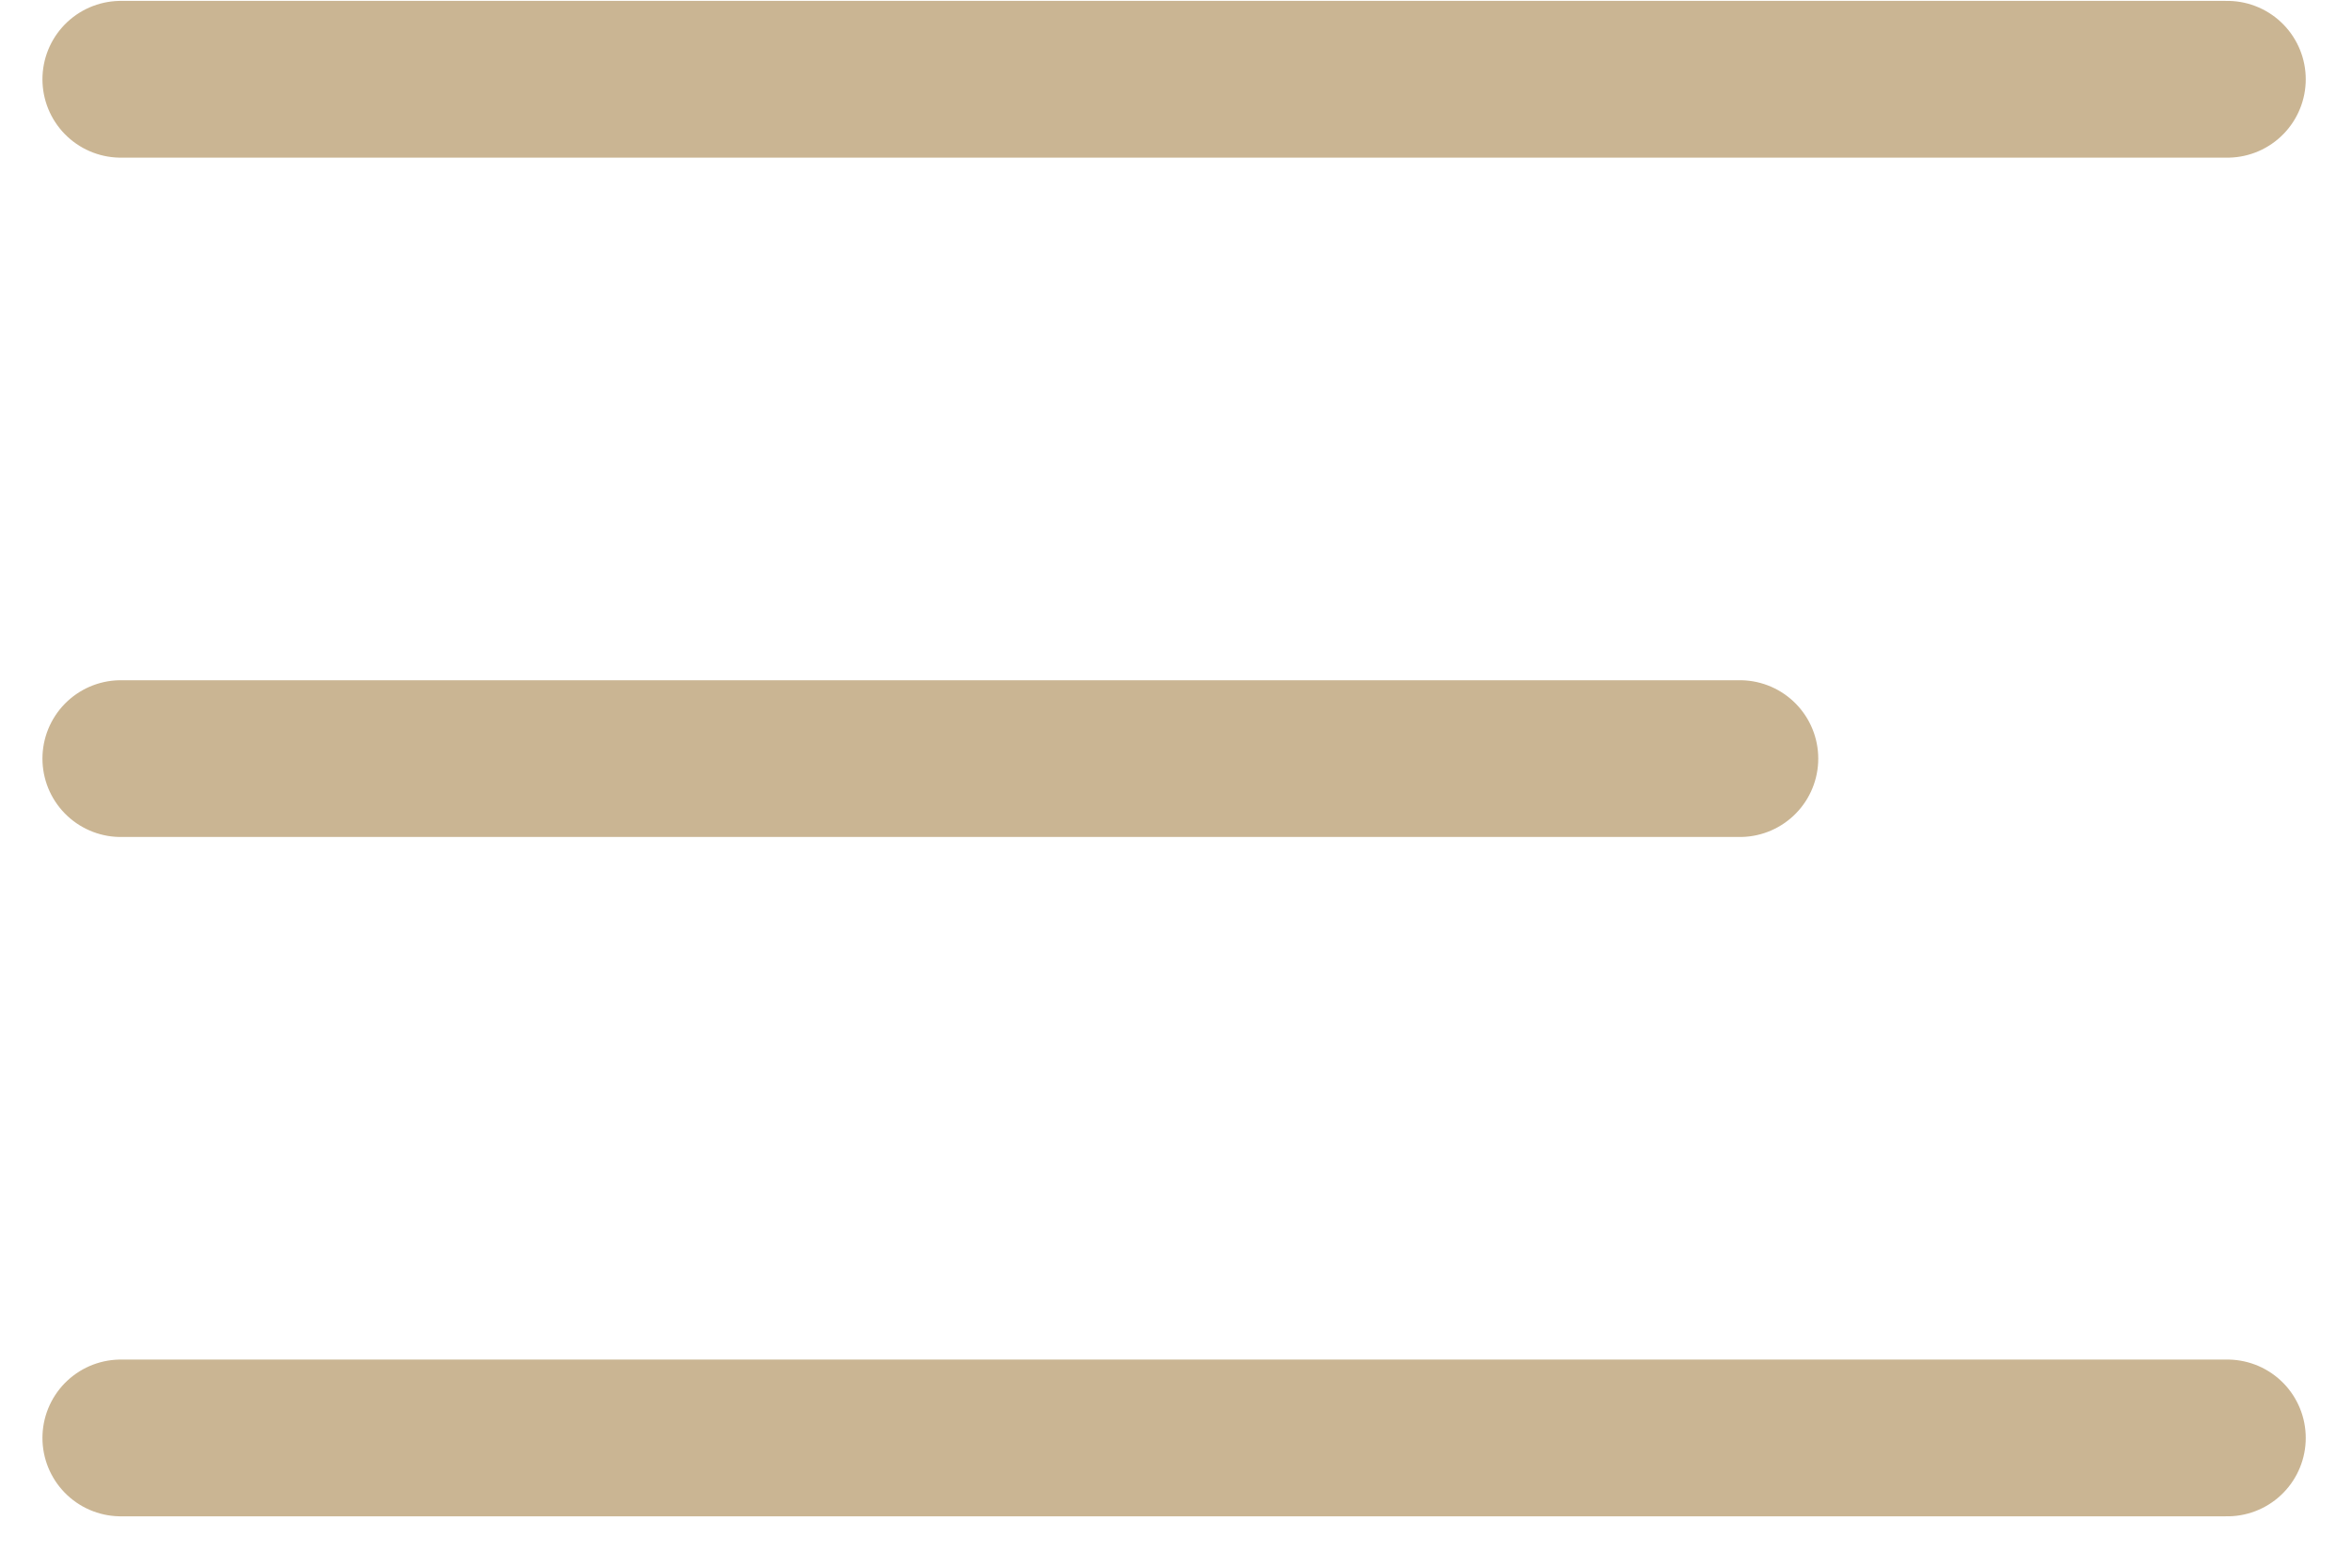
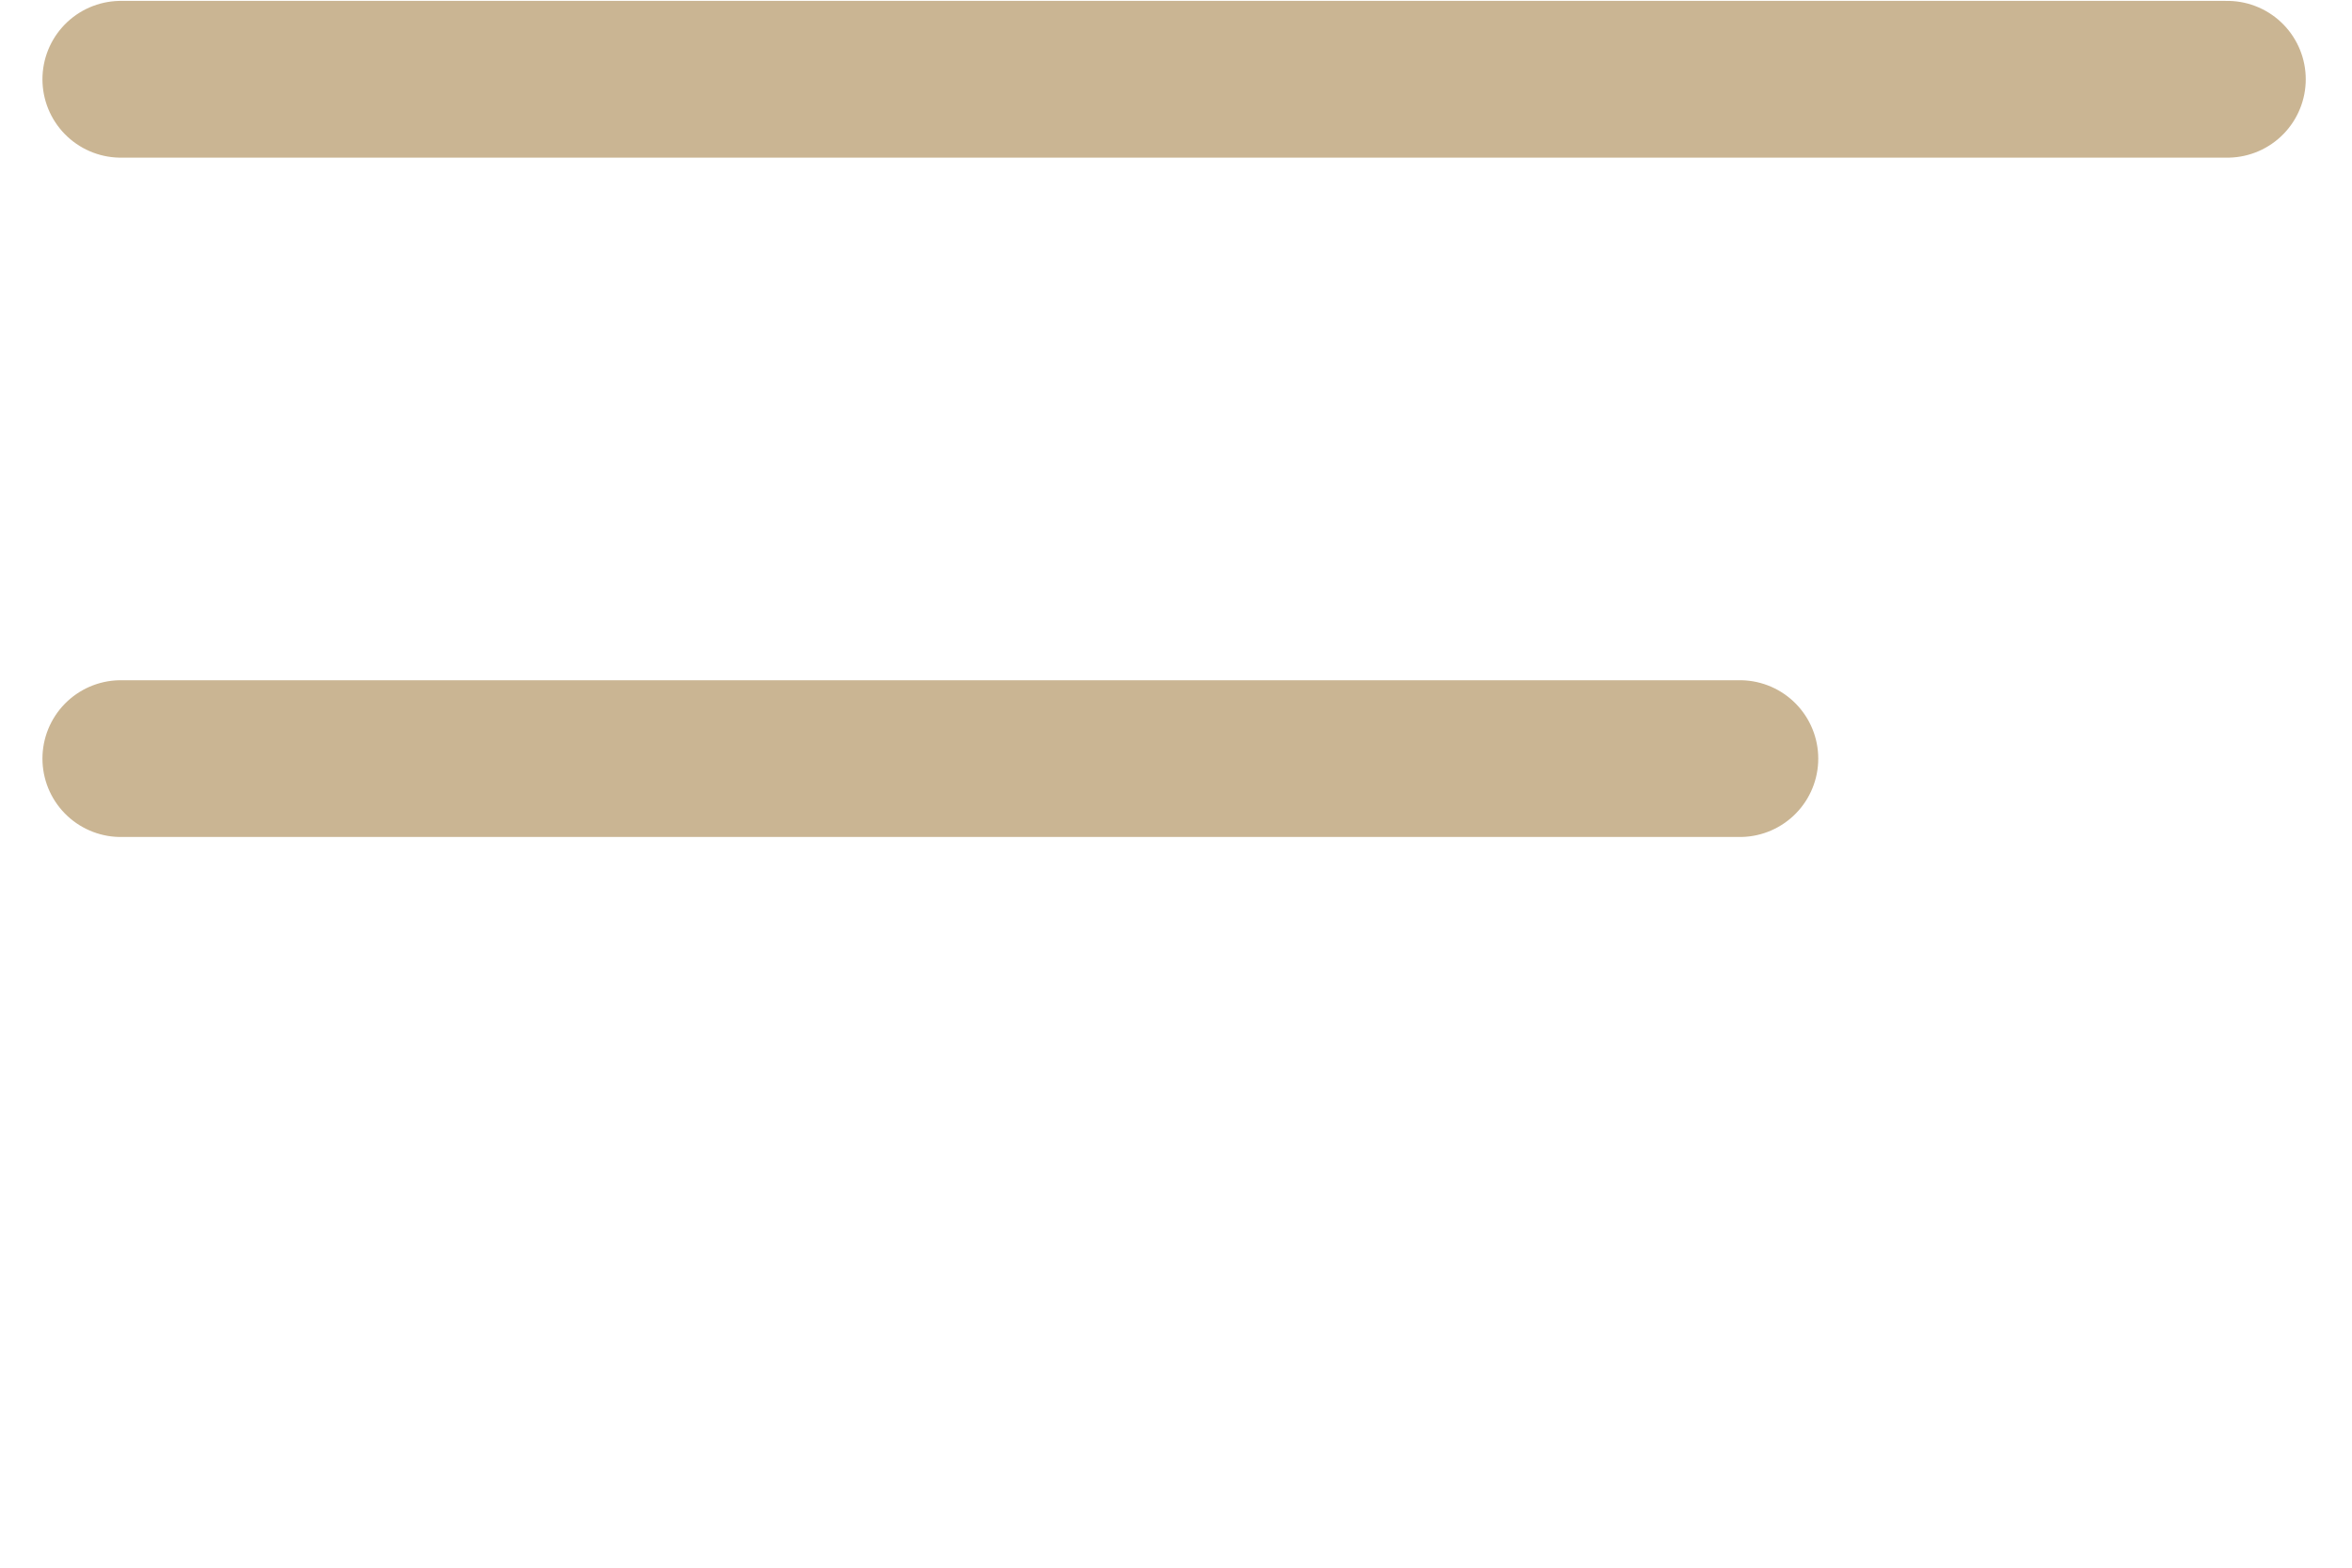
<svg xmlns="http://www.w3.org/2000/svg" width="45" height="30" viewBox="0 0 45 30" fill="none">
  <path d="M2.312 1.517H42.615" stroke="#CAB593" stroke-width="3" stroke-linecap="round" />
  <path d="M2.312 14.517L33.288 14.517" stroke="#CAB593" stroke-width="3" stroke-linecap="round" />
-   <path d="M2.312 27.517H42.615" stroke="#CAB593" stroke-width="3" stroke-linecap="round" />
</svg>